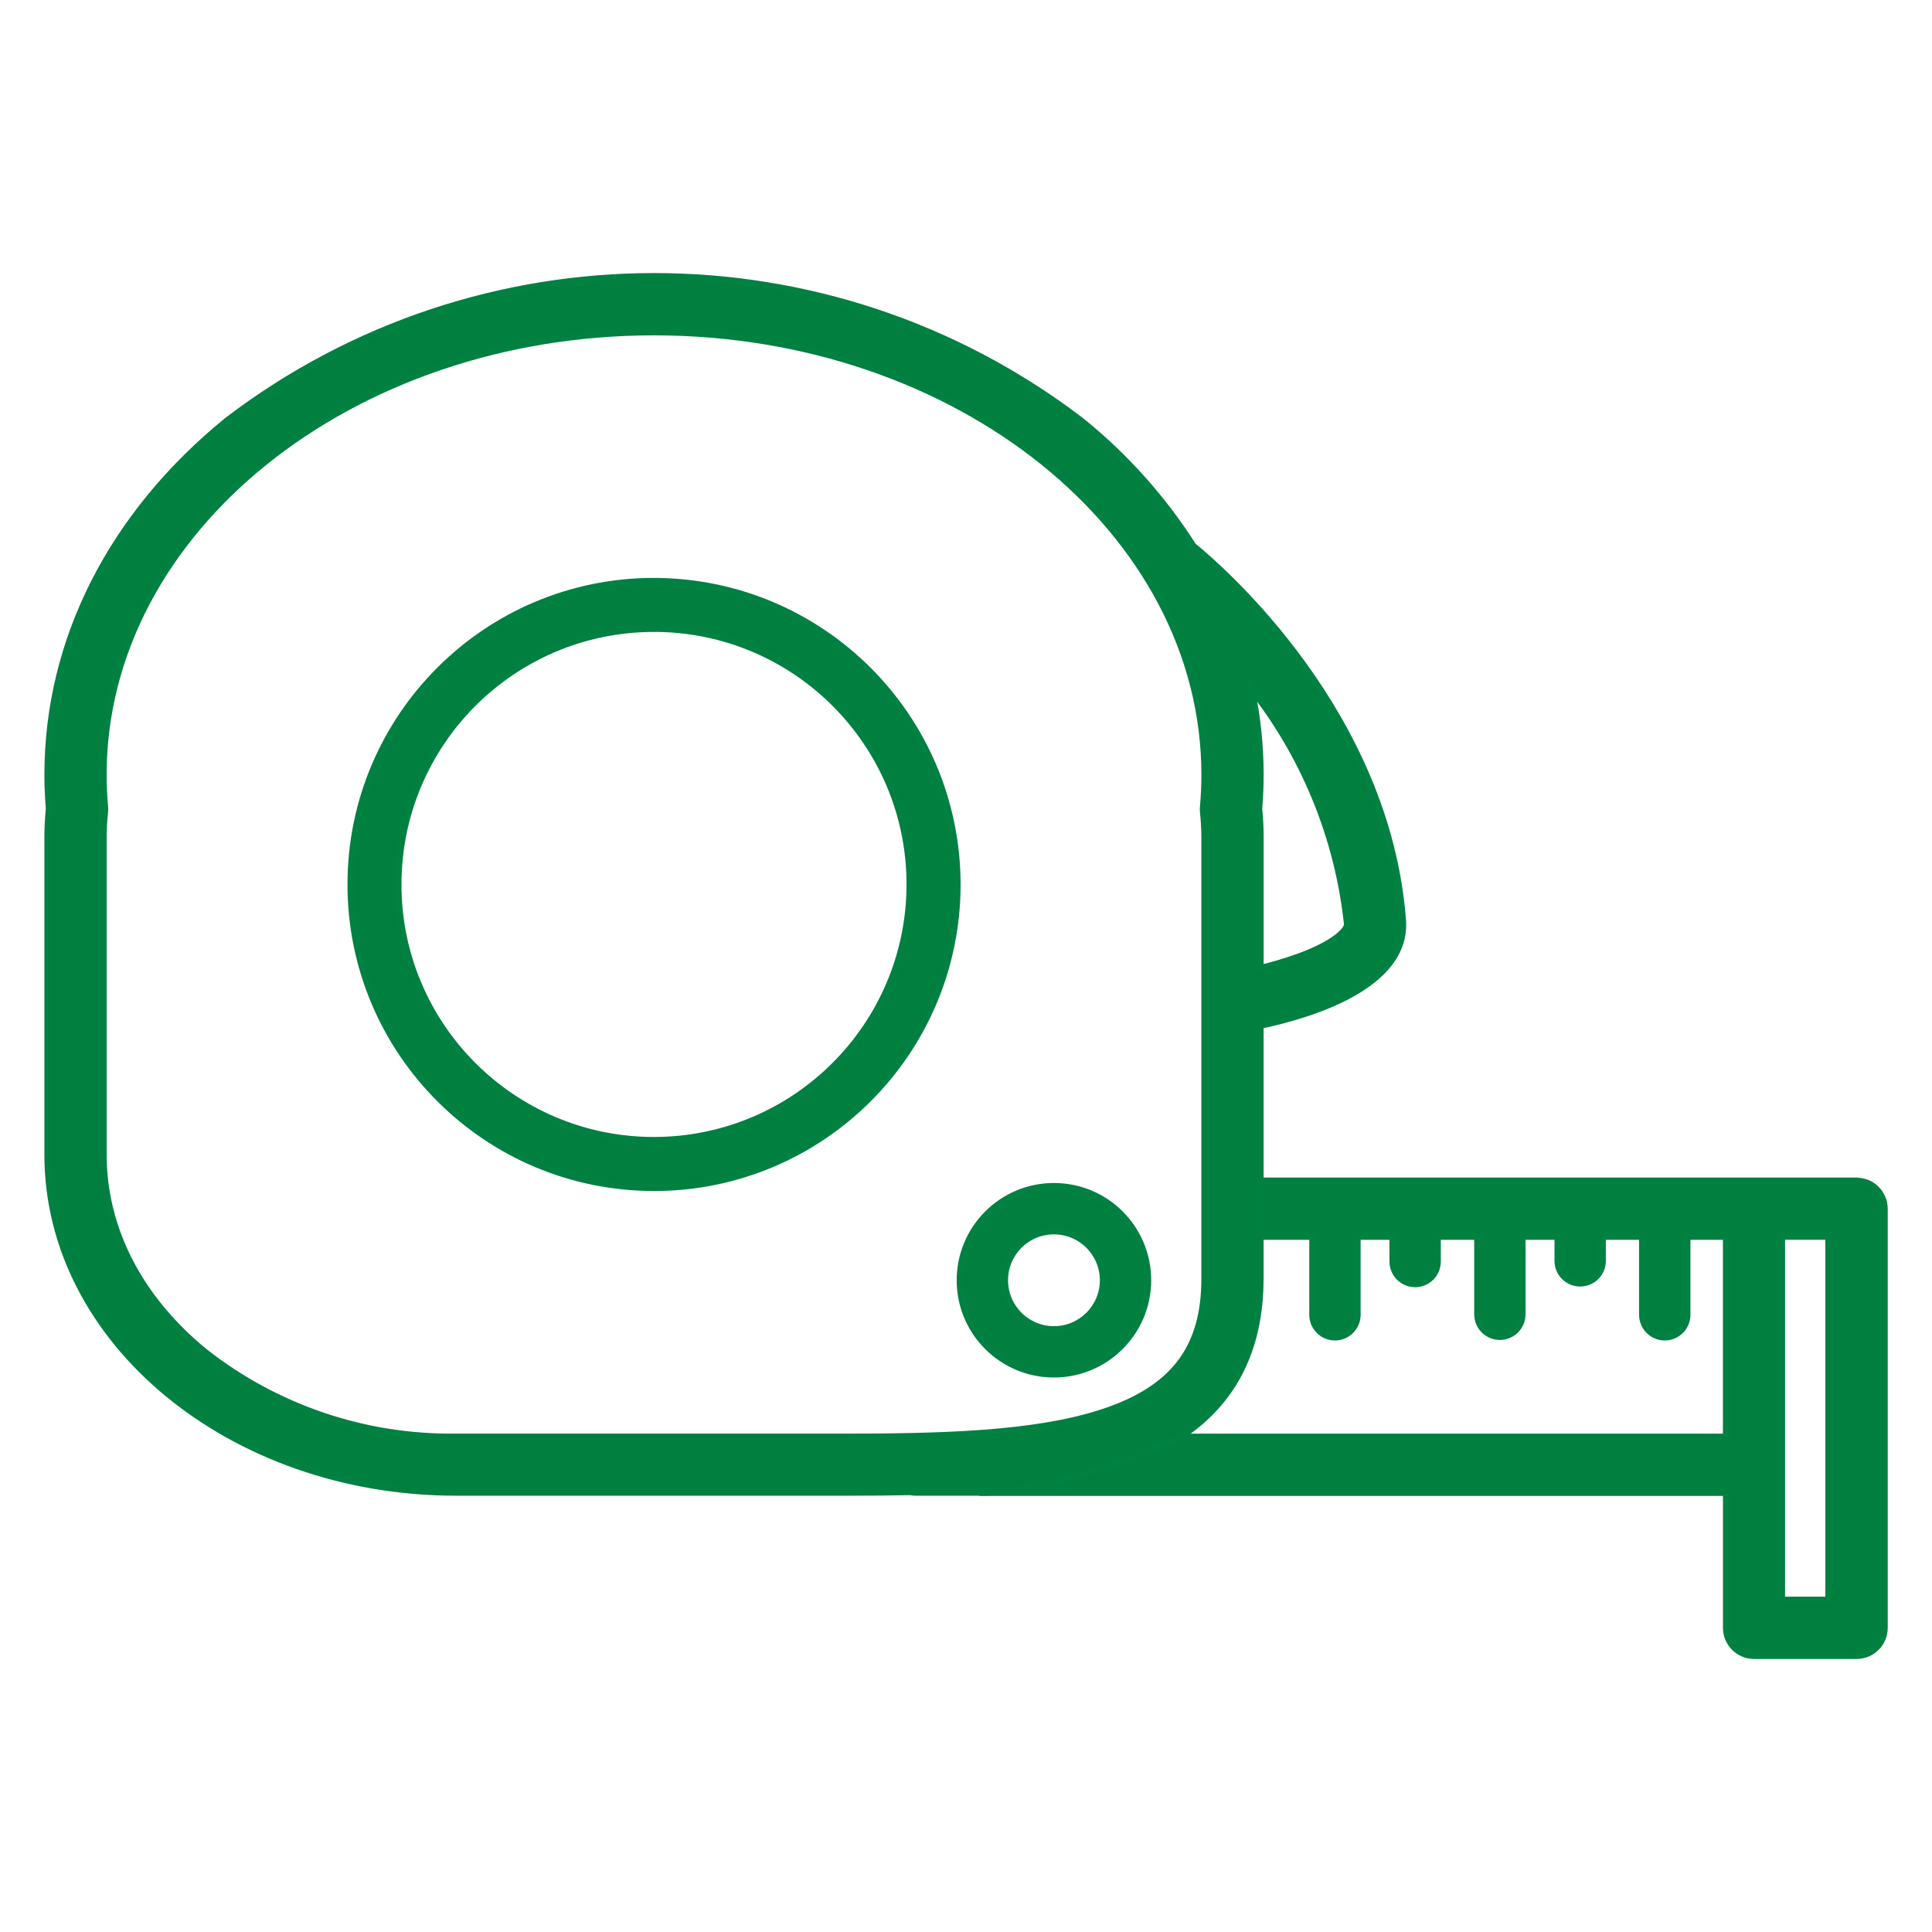
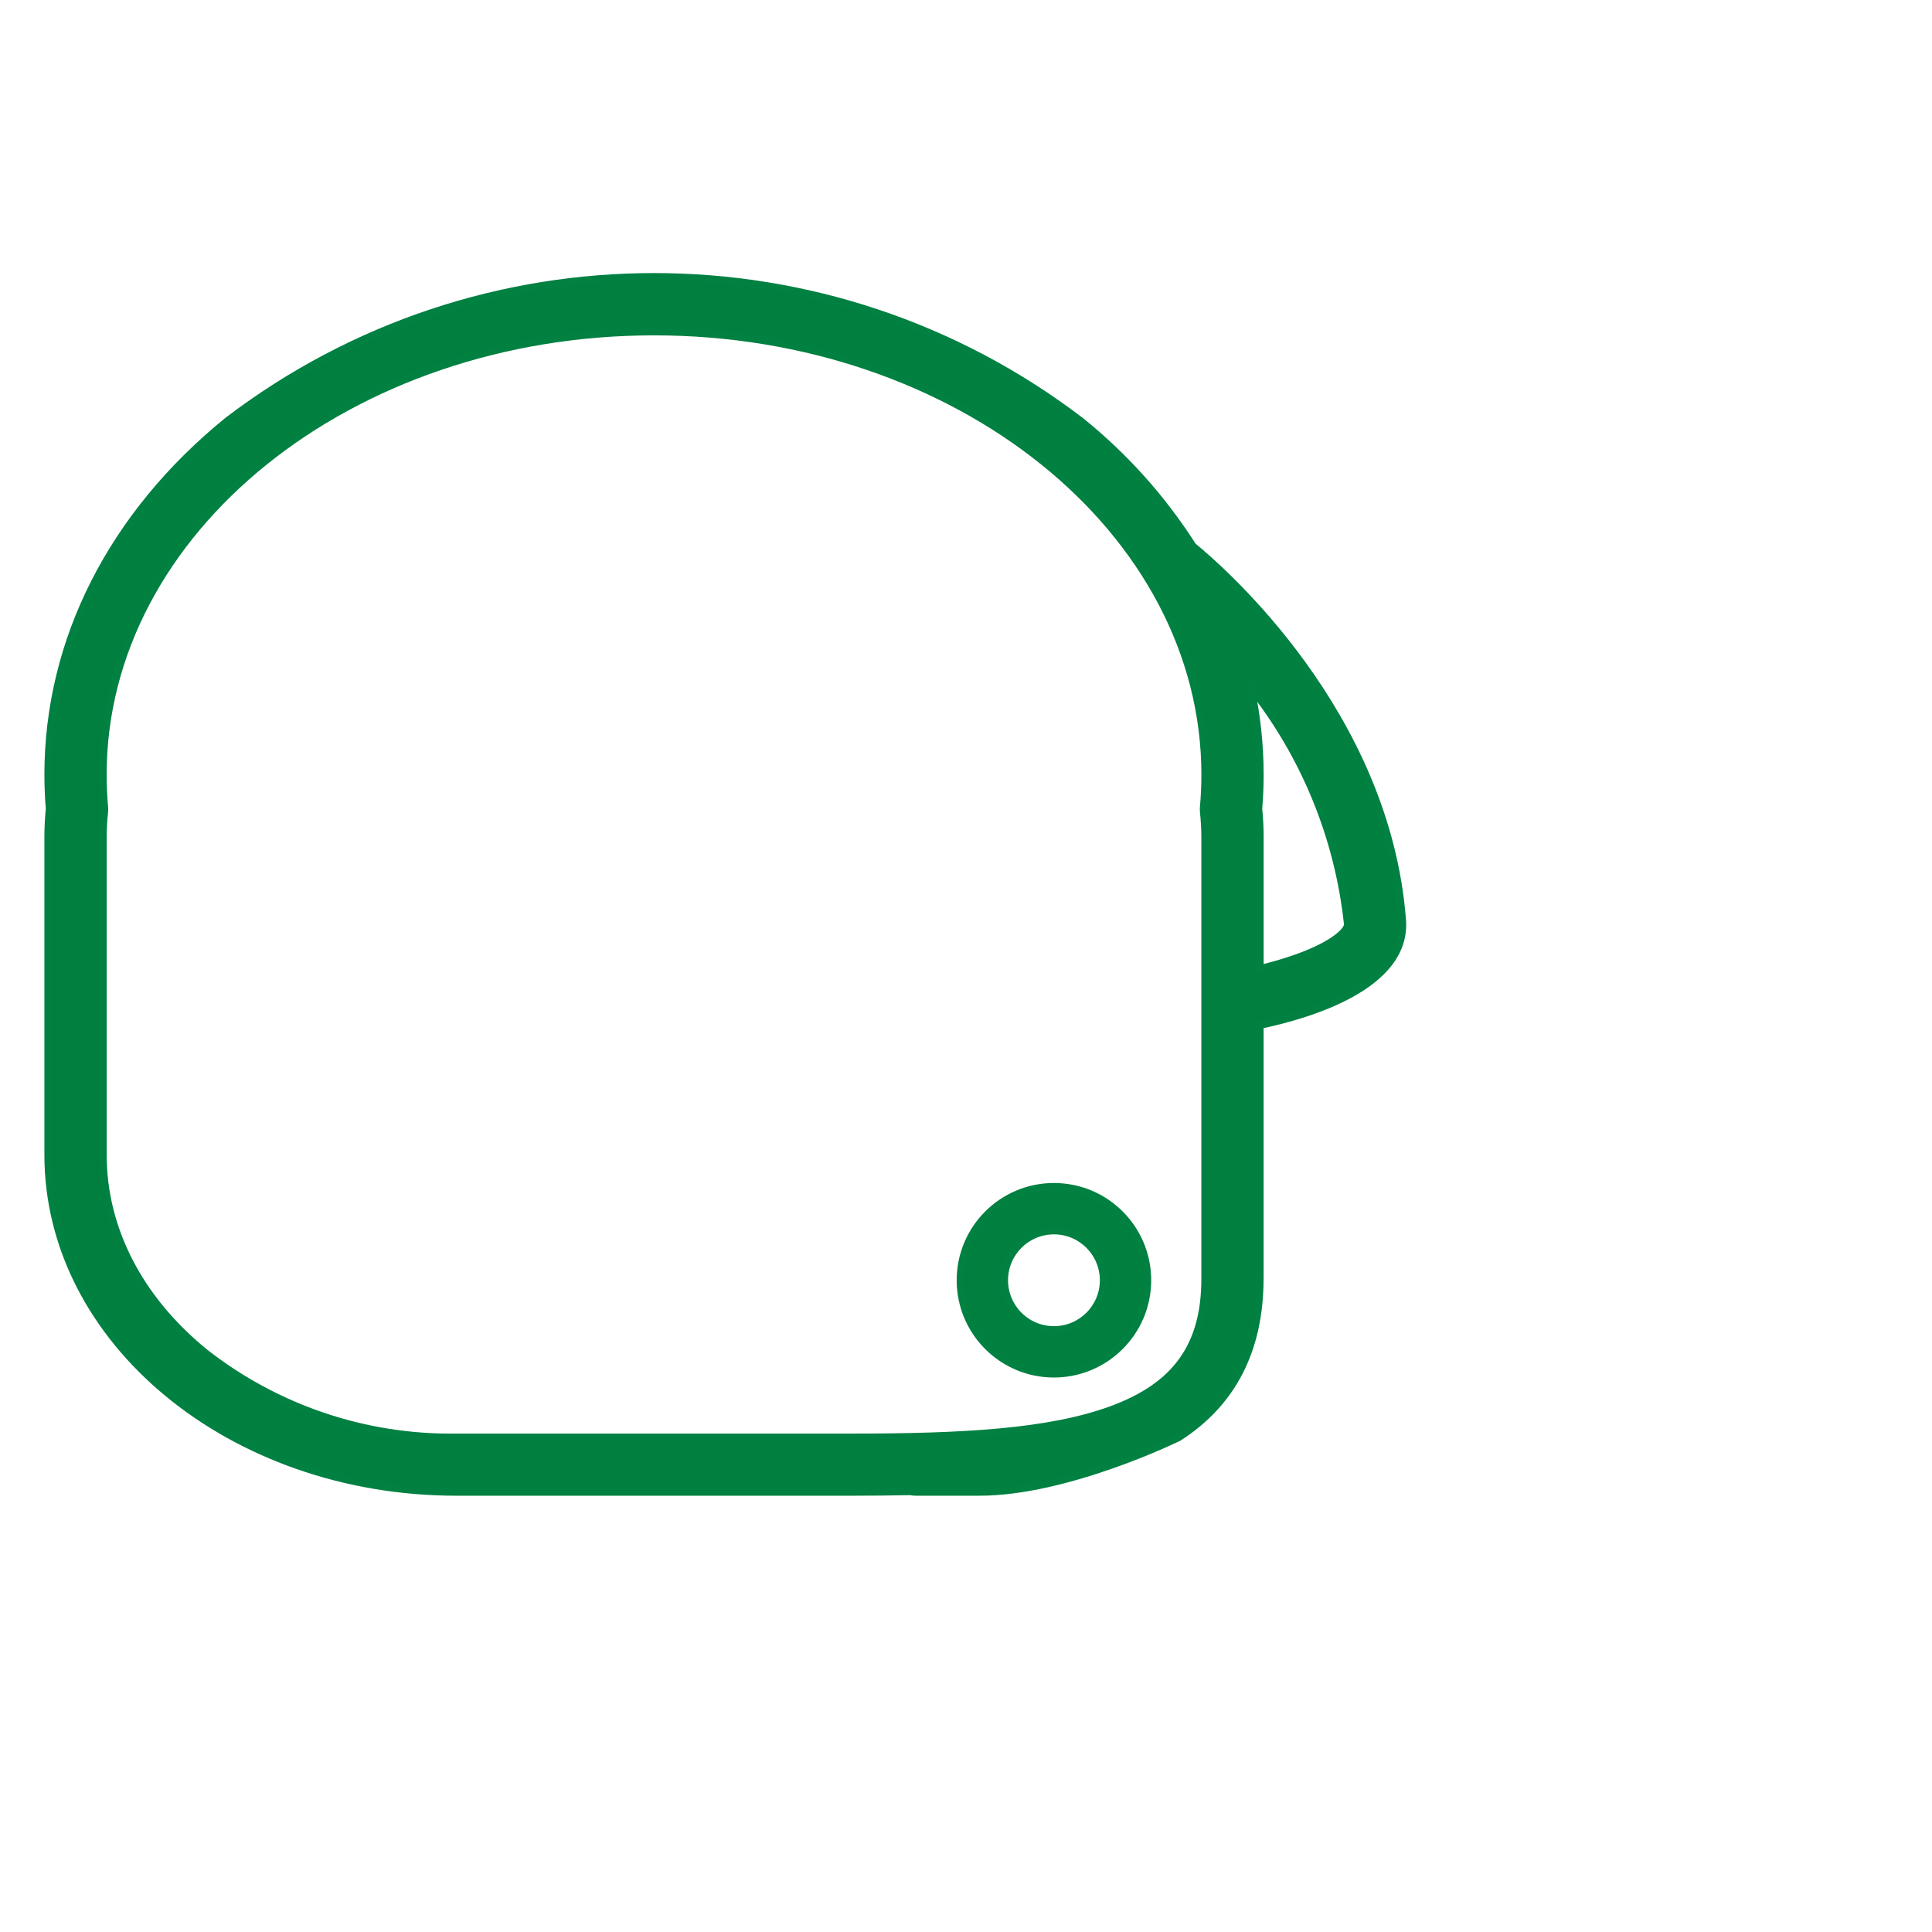
<svg xmlns="http://www.w3.org/2000/svg" id="Layer_1" viewBox="0 0 500 500">
  <defs>
    <style>.cls-1{fill:#007f3e;stroke:#008041;stroke-miterlimit:10;stroke-width:2px;}</style>
  </defs>
  <g id="Group_85">
-     <path id="Path_164" class="cls-1" d="m169.26,295.25c-36.65,0-66.36-29.7-66.36-66.35,0-36.65,29.7-66.36,66.35-66.36,36.65,0,66.36,29.7,66.36,66.35h0c-.04,36.64-29.72,66.32-66.35,66.36Zm0-144.69c-43.26,0-78.34,35.08-78.33,78.34,0,43.26,35.08,78.34,78.34,78.33,43.26,0,78.33-35.07,78.33-78.33-.05-43.24-35.1-78.28-78.34-78.33h0Z" />
    <path id="Path_165" class="cls-1" d="m272.76,344.21c-7.12,0-12.88-5.77-12.88-12.88s5.77-12.88,12.88-12.88,12.88,5.77,12.88,12.88c0,7.11-5.77,12.88-12.88,12.88Zm24.17-12.88c0-13.35-10.82-24.17-24.17-24.17-13.35,0-24.17,10.82-24.17,24.17,0,13.35,10.82,24.17,24.17,24.17,13.34-.01,24.16-10.83,24.17-24.17h0Z" />
    <path id="Path_166" class="cls-1" d="m287.59,364.91c-16.15,5.9-38.54,7.1-67.2,7.1h-102.26c-23.6.34-46.6-7.41-65.17-21.97-17-13.83-26.35-31.99-26.35-51.16v-82.34c0-2.13.12-4.25.36-6.36.05-.46.05-.93,0-1.4-.25-2.78-.37-5.56-.37-8.27,0-63.26,63.99-114.72,142.65-114.72s142.67,51.45,142.67,114.71c0,2.71-.12,5.49-.37,8.27-.05.46-.05.93,0,1.4.23,2.11.35,4.24.36,6.36v114.39c.01,17.37-7.49,27.85-24.31,33.99Zm61.22-125.74c.12,1.59-3.29,5.24-13.17,8.77-3.15,1.11-6.36,2.05-9.61,2.83v-34.23c0-2.41-.13-4.81-.37-7.21.25-2.97.37-5.94.37-8.82,0-7.69-.82-15.35-2.44-22.86,14.08,17.69,22.83,39.03,25.23,61.52Zm-22.79,91.76v-65.66c12.87-2.69,38.17-10.18,36.85-27.19-4.11-53.41-46.52-90.41-54.21-96.7-7.86-12.33-17.68-23.3-29.09-32.46-65.15-49.67-155.46-49.67-220.61,0-29.97,24.36-46.47,56.88-46.47,91.57,0,2.89.12,5.86.37,8.82-.24,2.4-.37,4.8-.37,7.21v82.34c0,48.1,47.39,87.23,105.63,87.23h102.26c5.27,0,10.34-.05,15.21-.15.47.1.96.15,1.44.15h16.35c22.77.06,51.6-14.11,51.6-14.11,13.97-8.96,21.03-22.74,21.03-41.07h.01Z" />
-     <path id="Path_167" class="cls-1" d="m473.4,414.21h-12.43v-94.36h12.43v94.36Zm7.05-108.46h-154.43v14.11h13.82v20.25c-.08,3.12,2.37,5.71,5.49,5.8,3.12.09,5.71-2.37,5.8-5.49,0-.1,0-.21,0-.31v-20.25h9.46v6.6c-.01,3.12,2.5,5.65,5.62,5.67,3.12.01,5.65-2.5,5.67-5.62v-6.65h10.64v20.25c-.01,3.12,2.5,5.65,5.62,5.67,3.12.01,5.65-2.5,5.67-5.62v-20.3h9.49v6.6c.08,3.12,2.68,5.57,5.8,5.49,3-.08,5.41-2.49,5.49-5.49v-6.6h10.6v20.25c-.08,3.12,2.37,5.71,5.49,5.8,3.12.09,5.71-2.37,5.8-5.49,0-.1,0-.21,0-.31v-20.25h10.41v52.17h-141.84s-28.84,14.17-51.6,14.11h193.45v35.15c0,3.89,3.16,7.05,7.05,7.05h26.54c3.89,0,7.05-3.15,7.05-7.04h0v-108.47c0-3.9-3.16-7.05-7.05-7.05h0Z" />
  </g>
</svg>